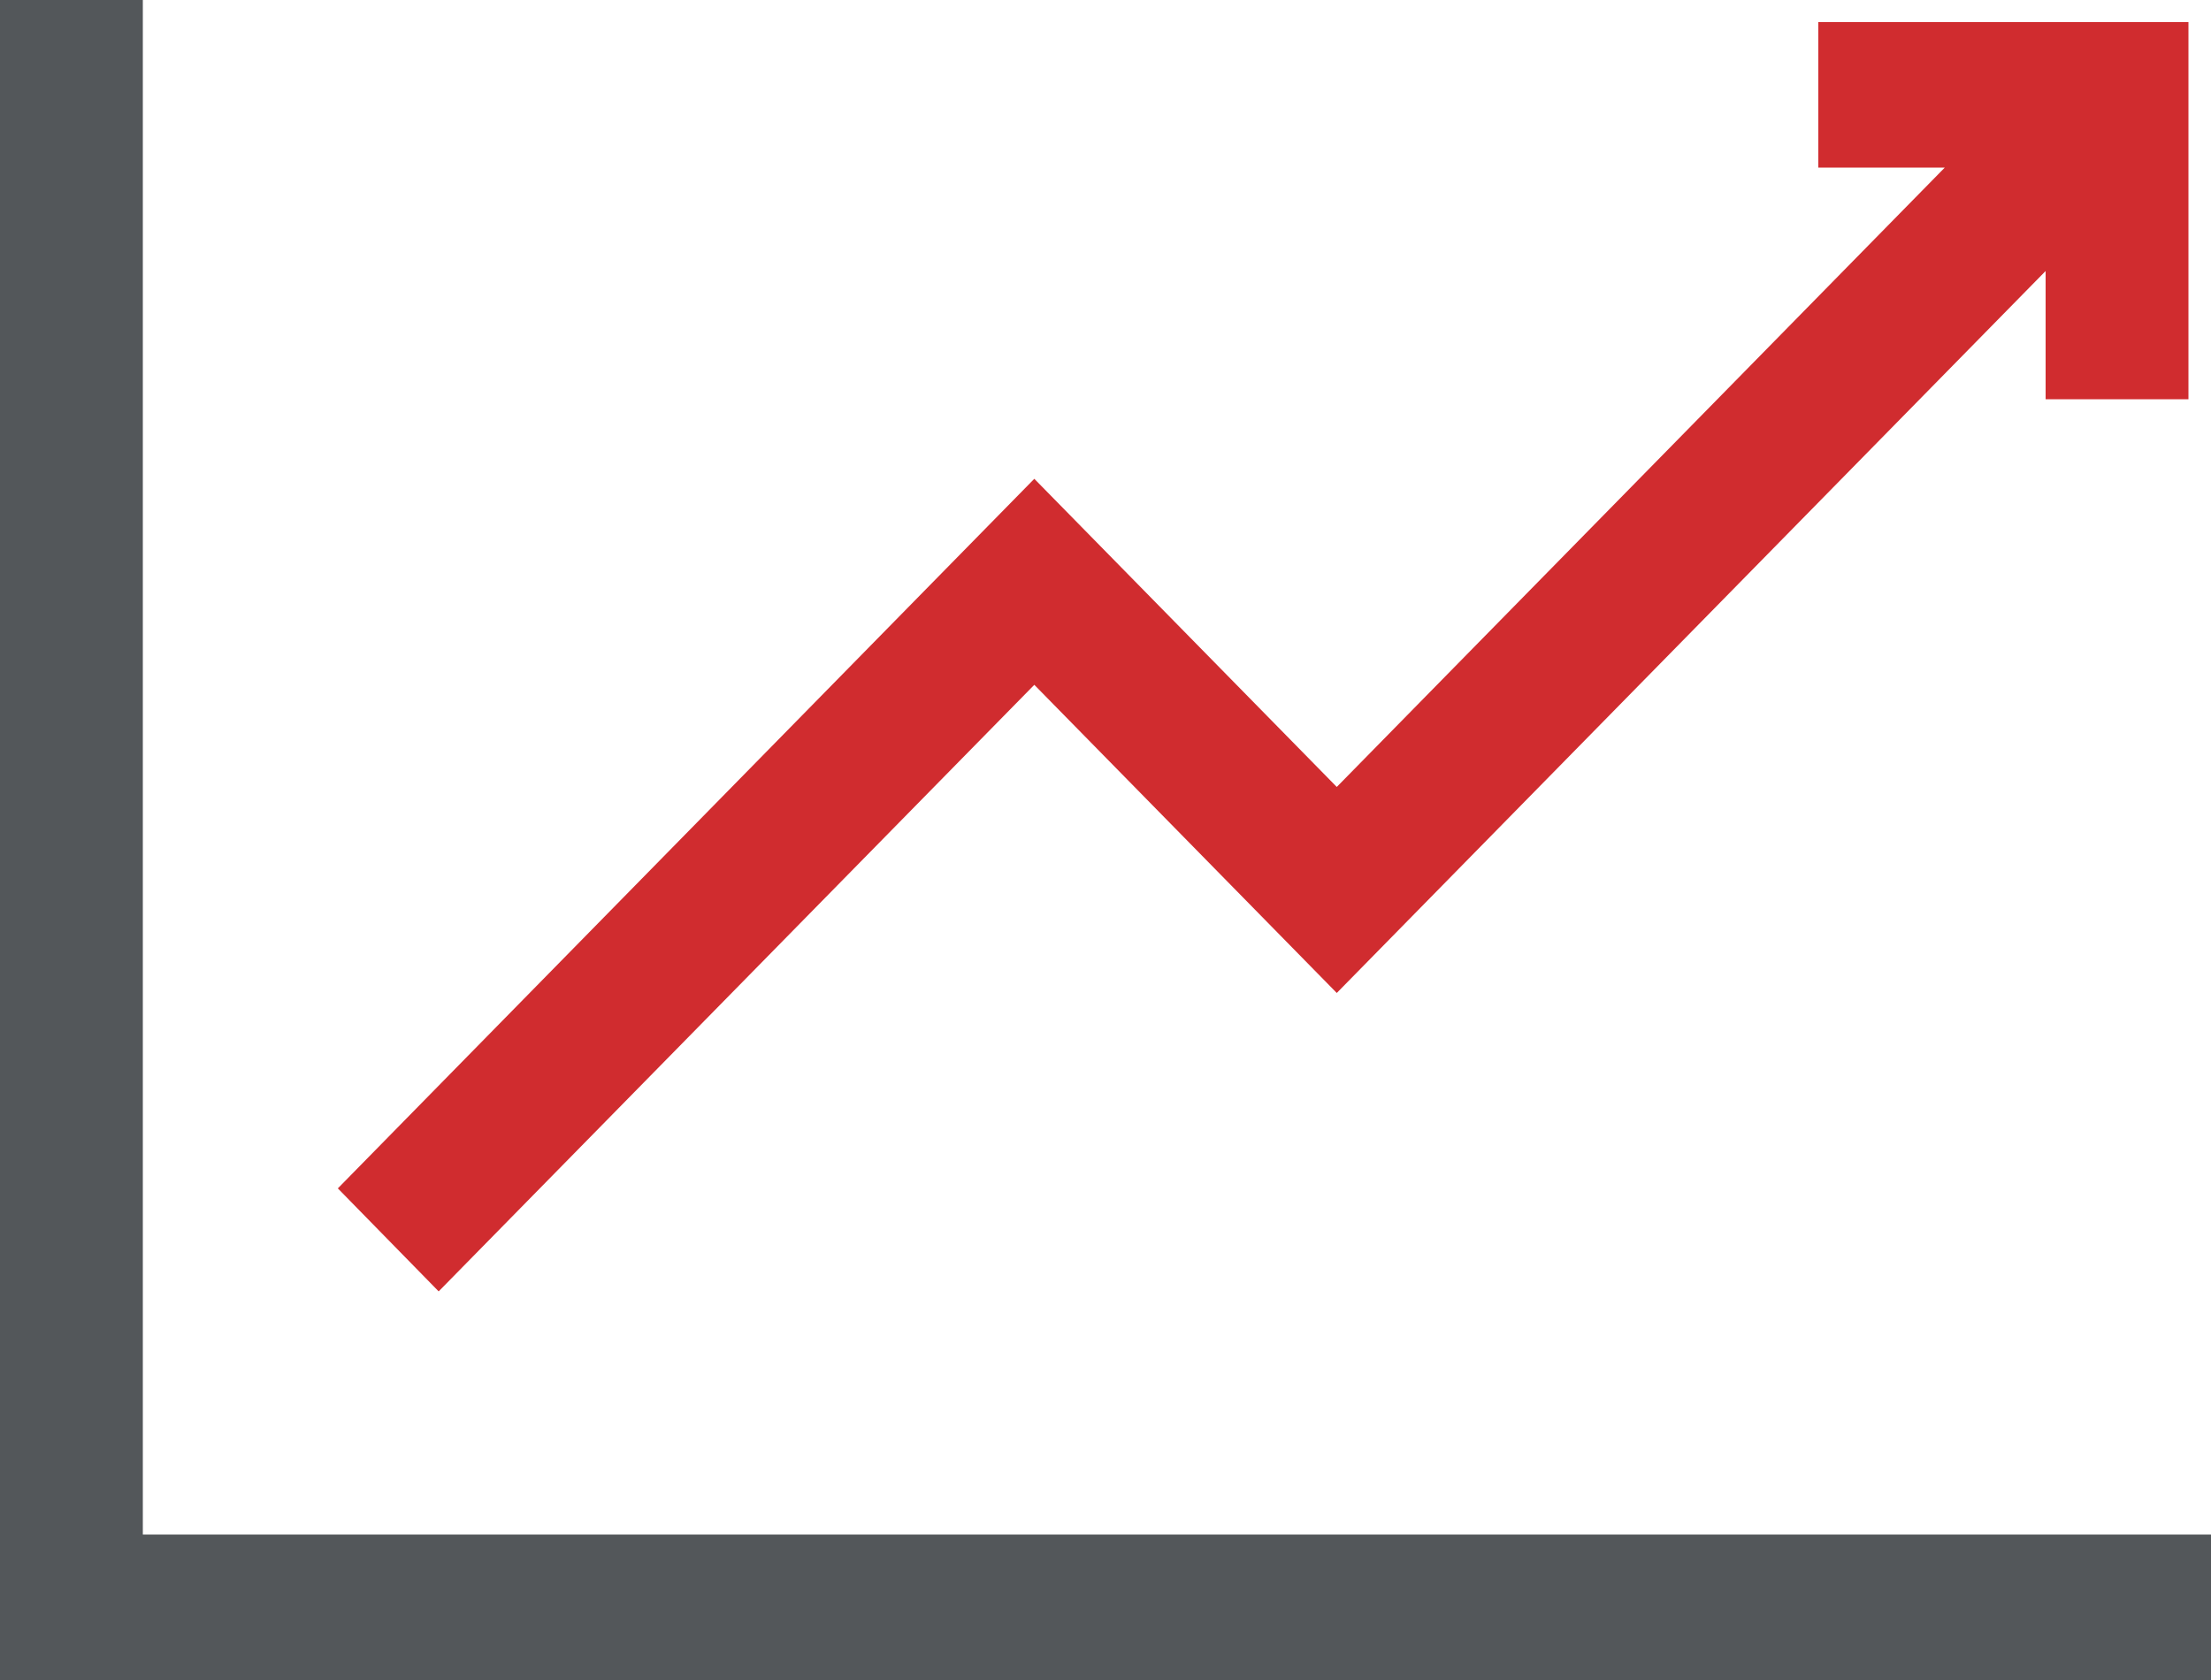
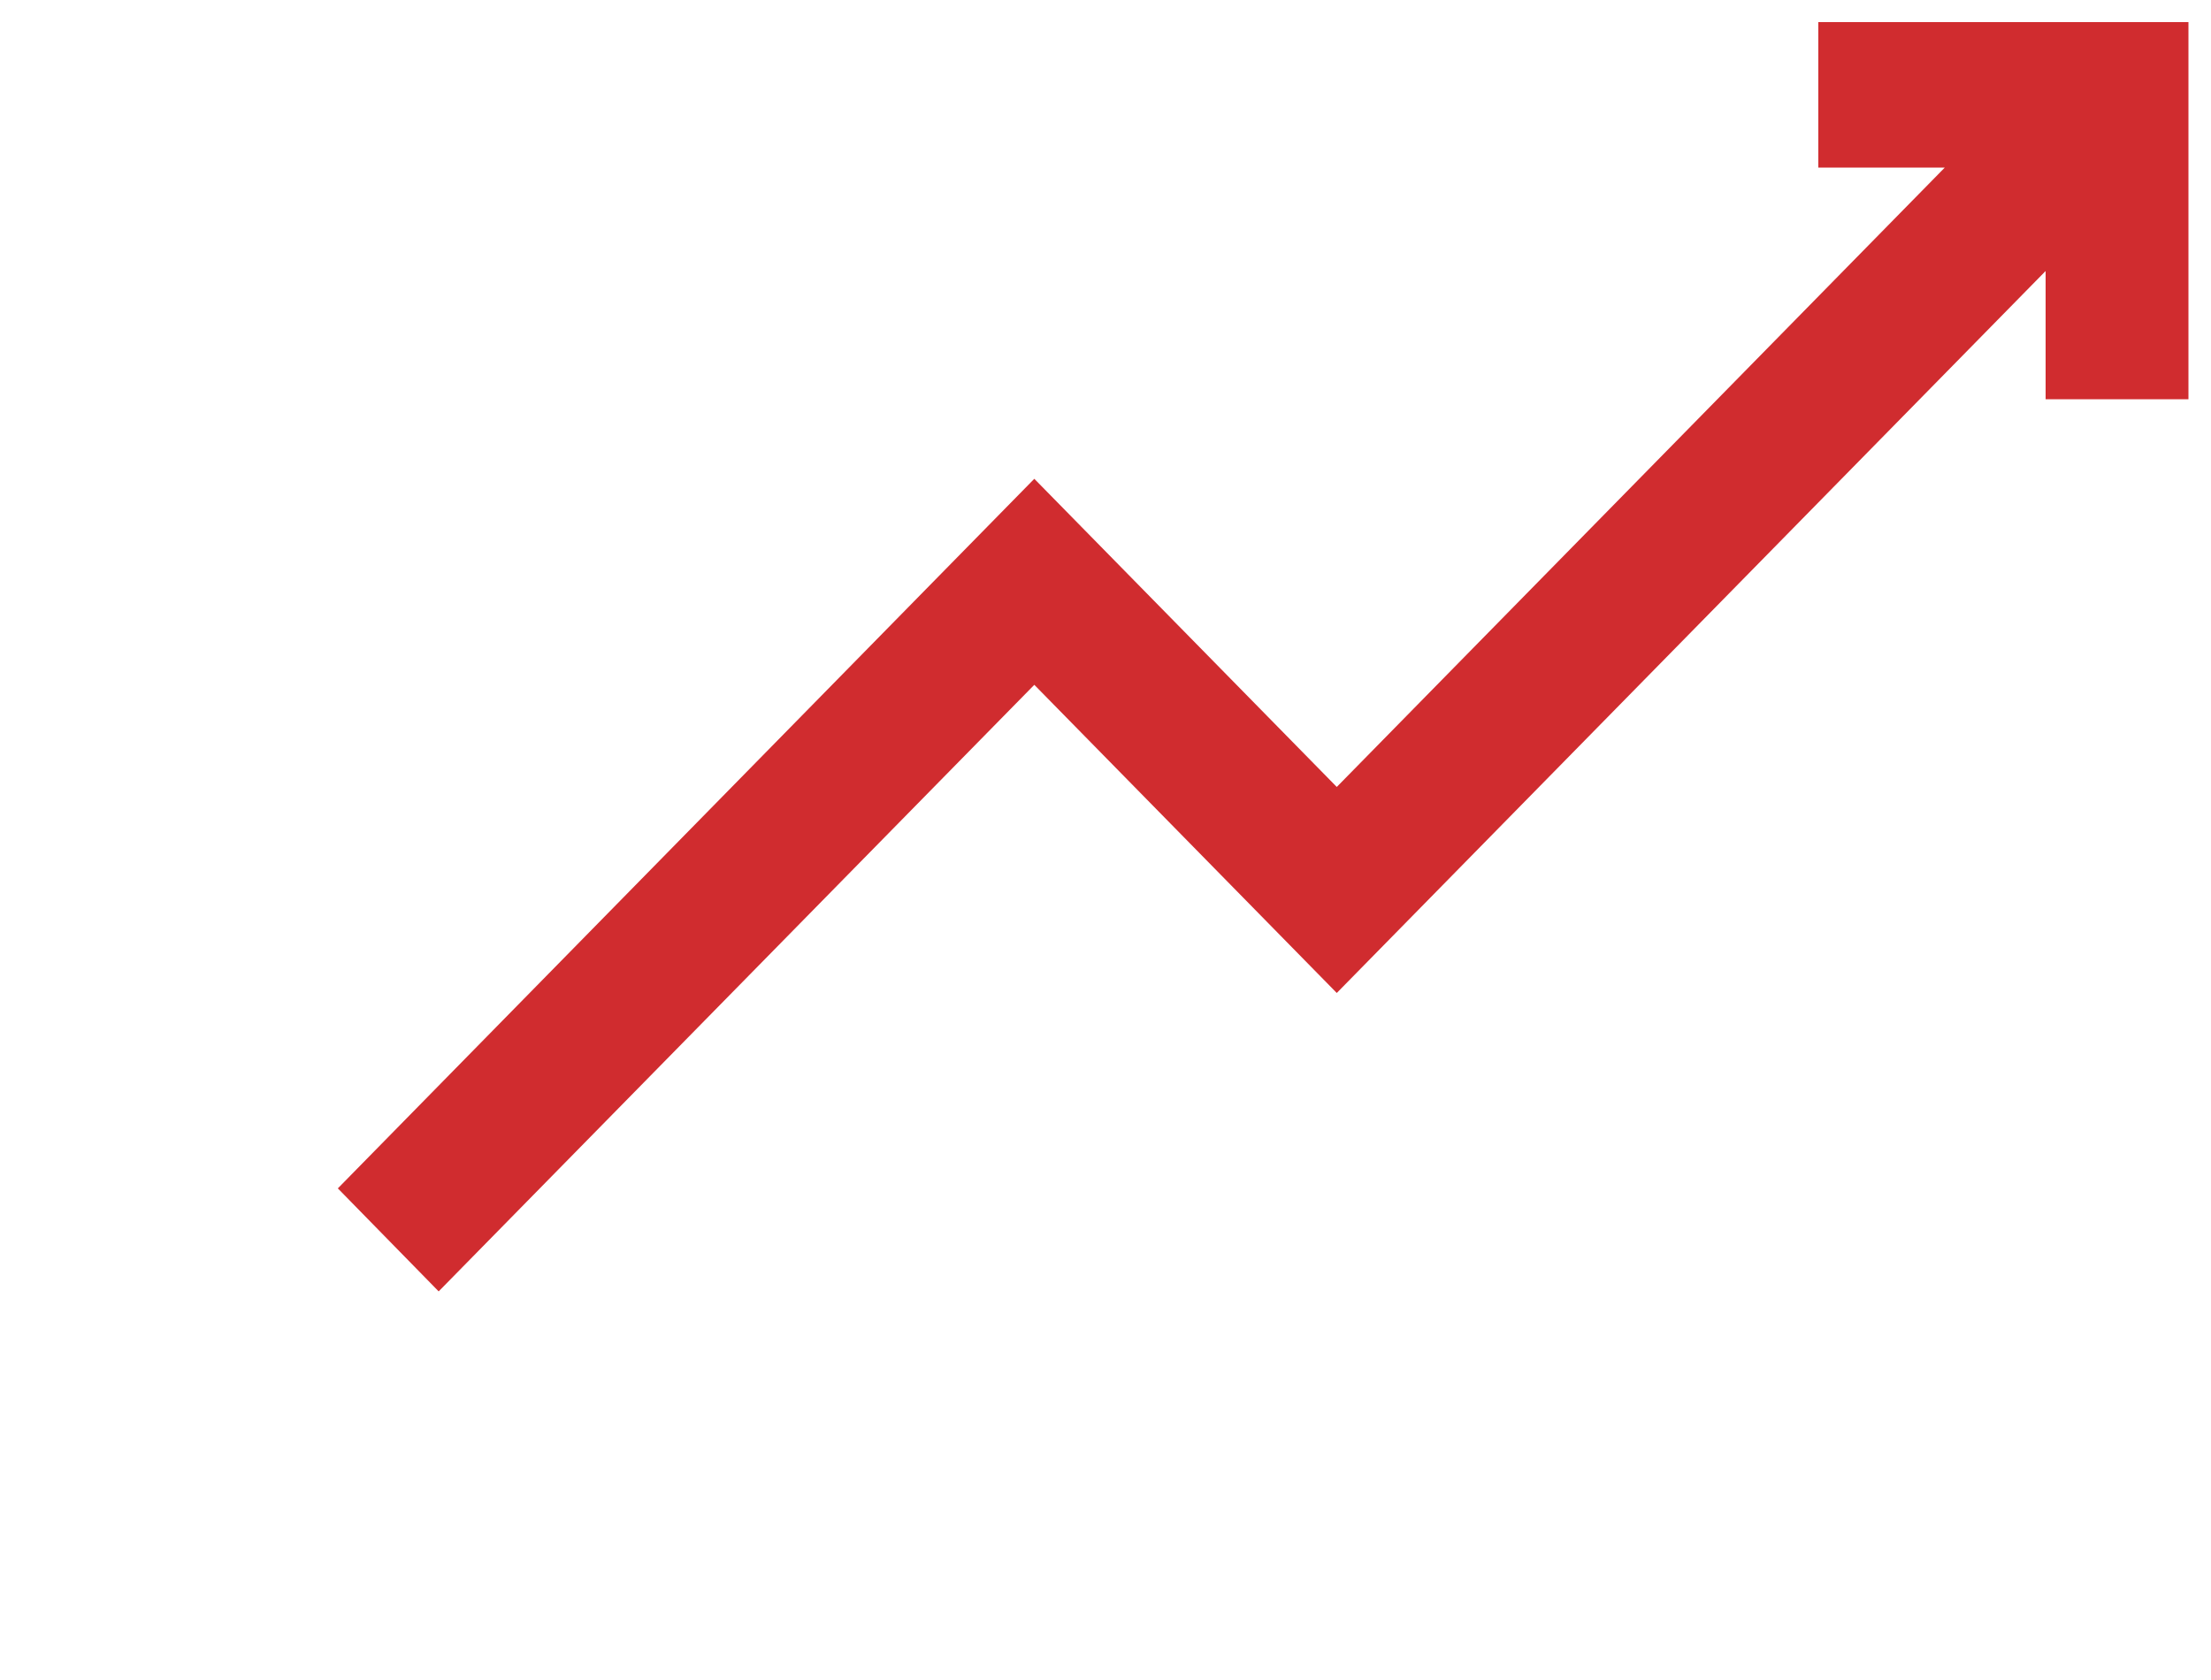
<svg xmlns="http://www.w3.org/2000/svg" viewBox="0 0 50 38">
  <defs>
    <style>.cls-1{fill:#53575a;}.cls-2{fill:#d02c2f;}</style>
  </defs>
  <title>Interest Rates Increasing</title>
  <g id="Layer_2" data-name="Layer 2">
    <g id="Icons">
-       <polygon class="cls-1" points="3.23 34.71 3.23 0 0 0 0 38 50 38 50 34.71 3.23 34.71" />
      <polygon class="cls-2" points="41.12 0.5 41.12 3.79 43.98 3.79 30.23 17.8 23.39 10.83 7.64 26.88 9.92 29.21 23.39 15.49 30.23 22.46 46.26 6.13 46.26 9.03 49.49 9.03 49.49 0.5 41.12 0.5" />
    </g>
  </g>
</svg>